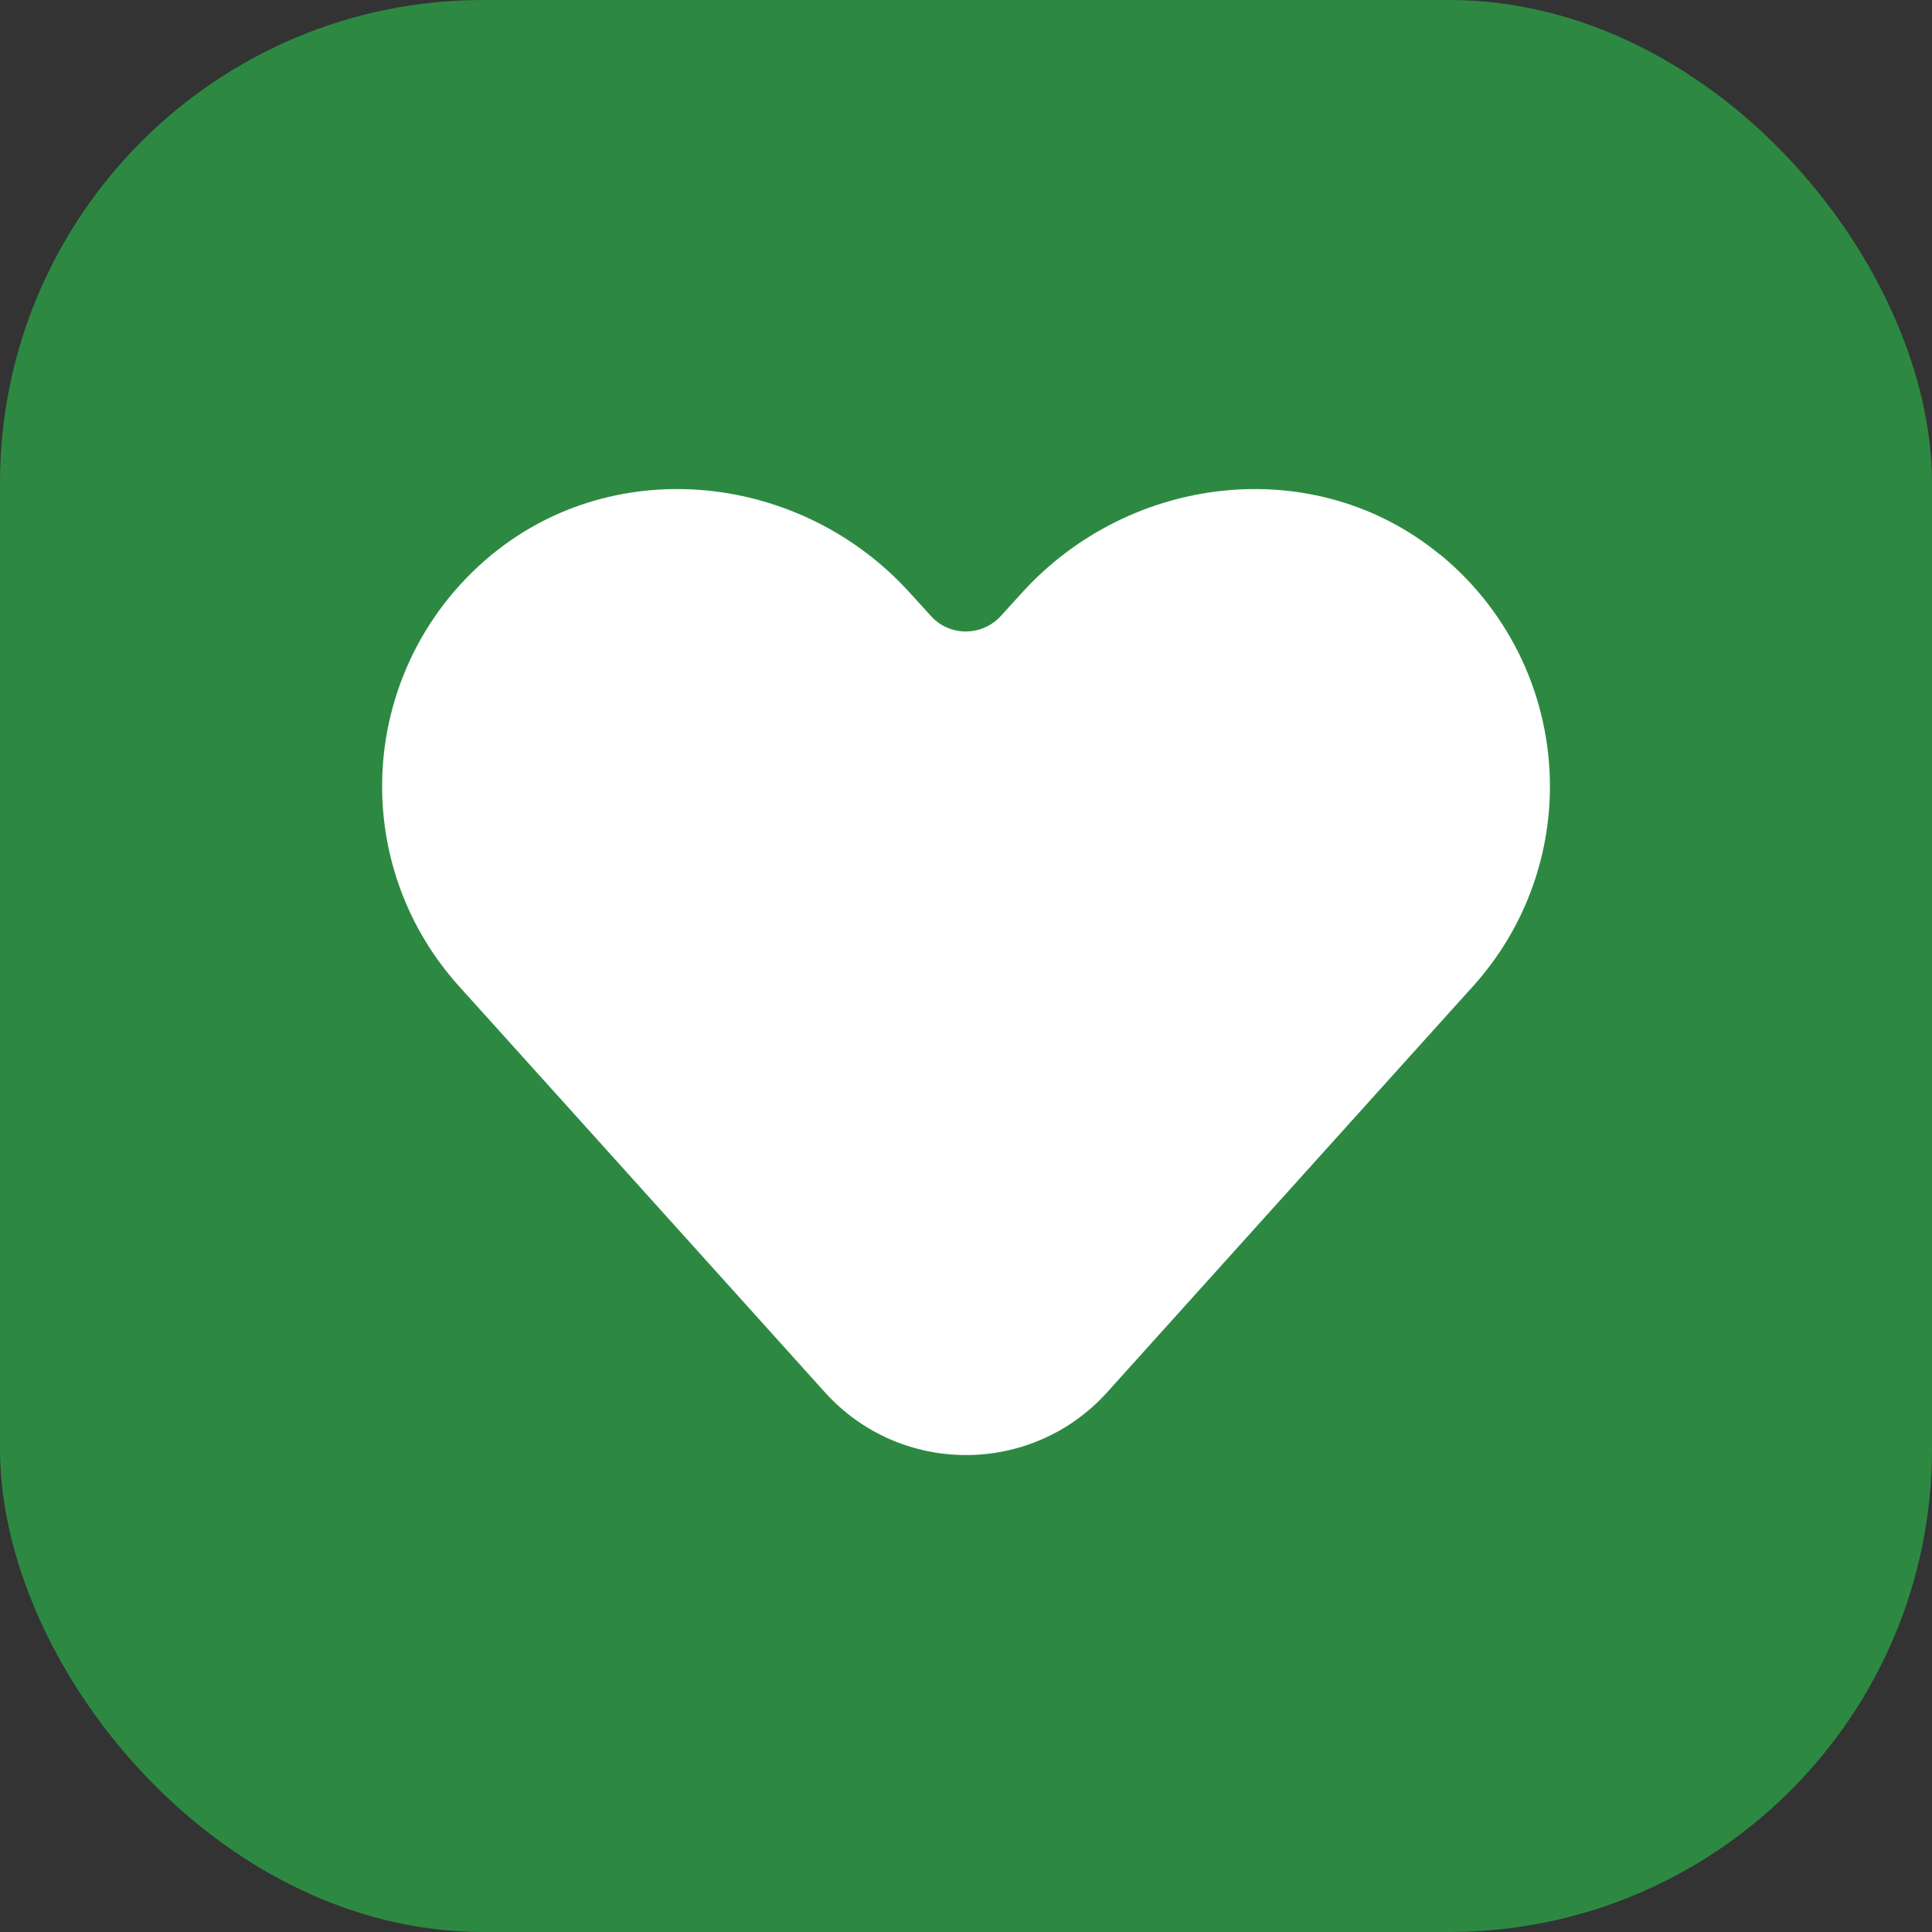
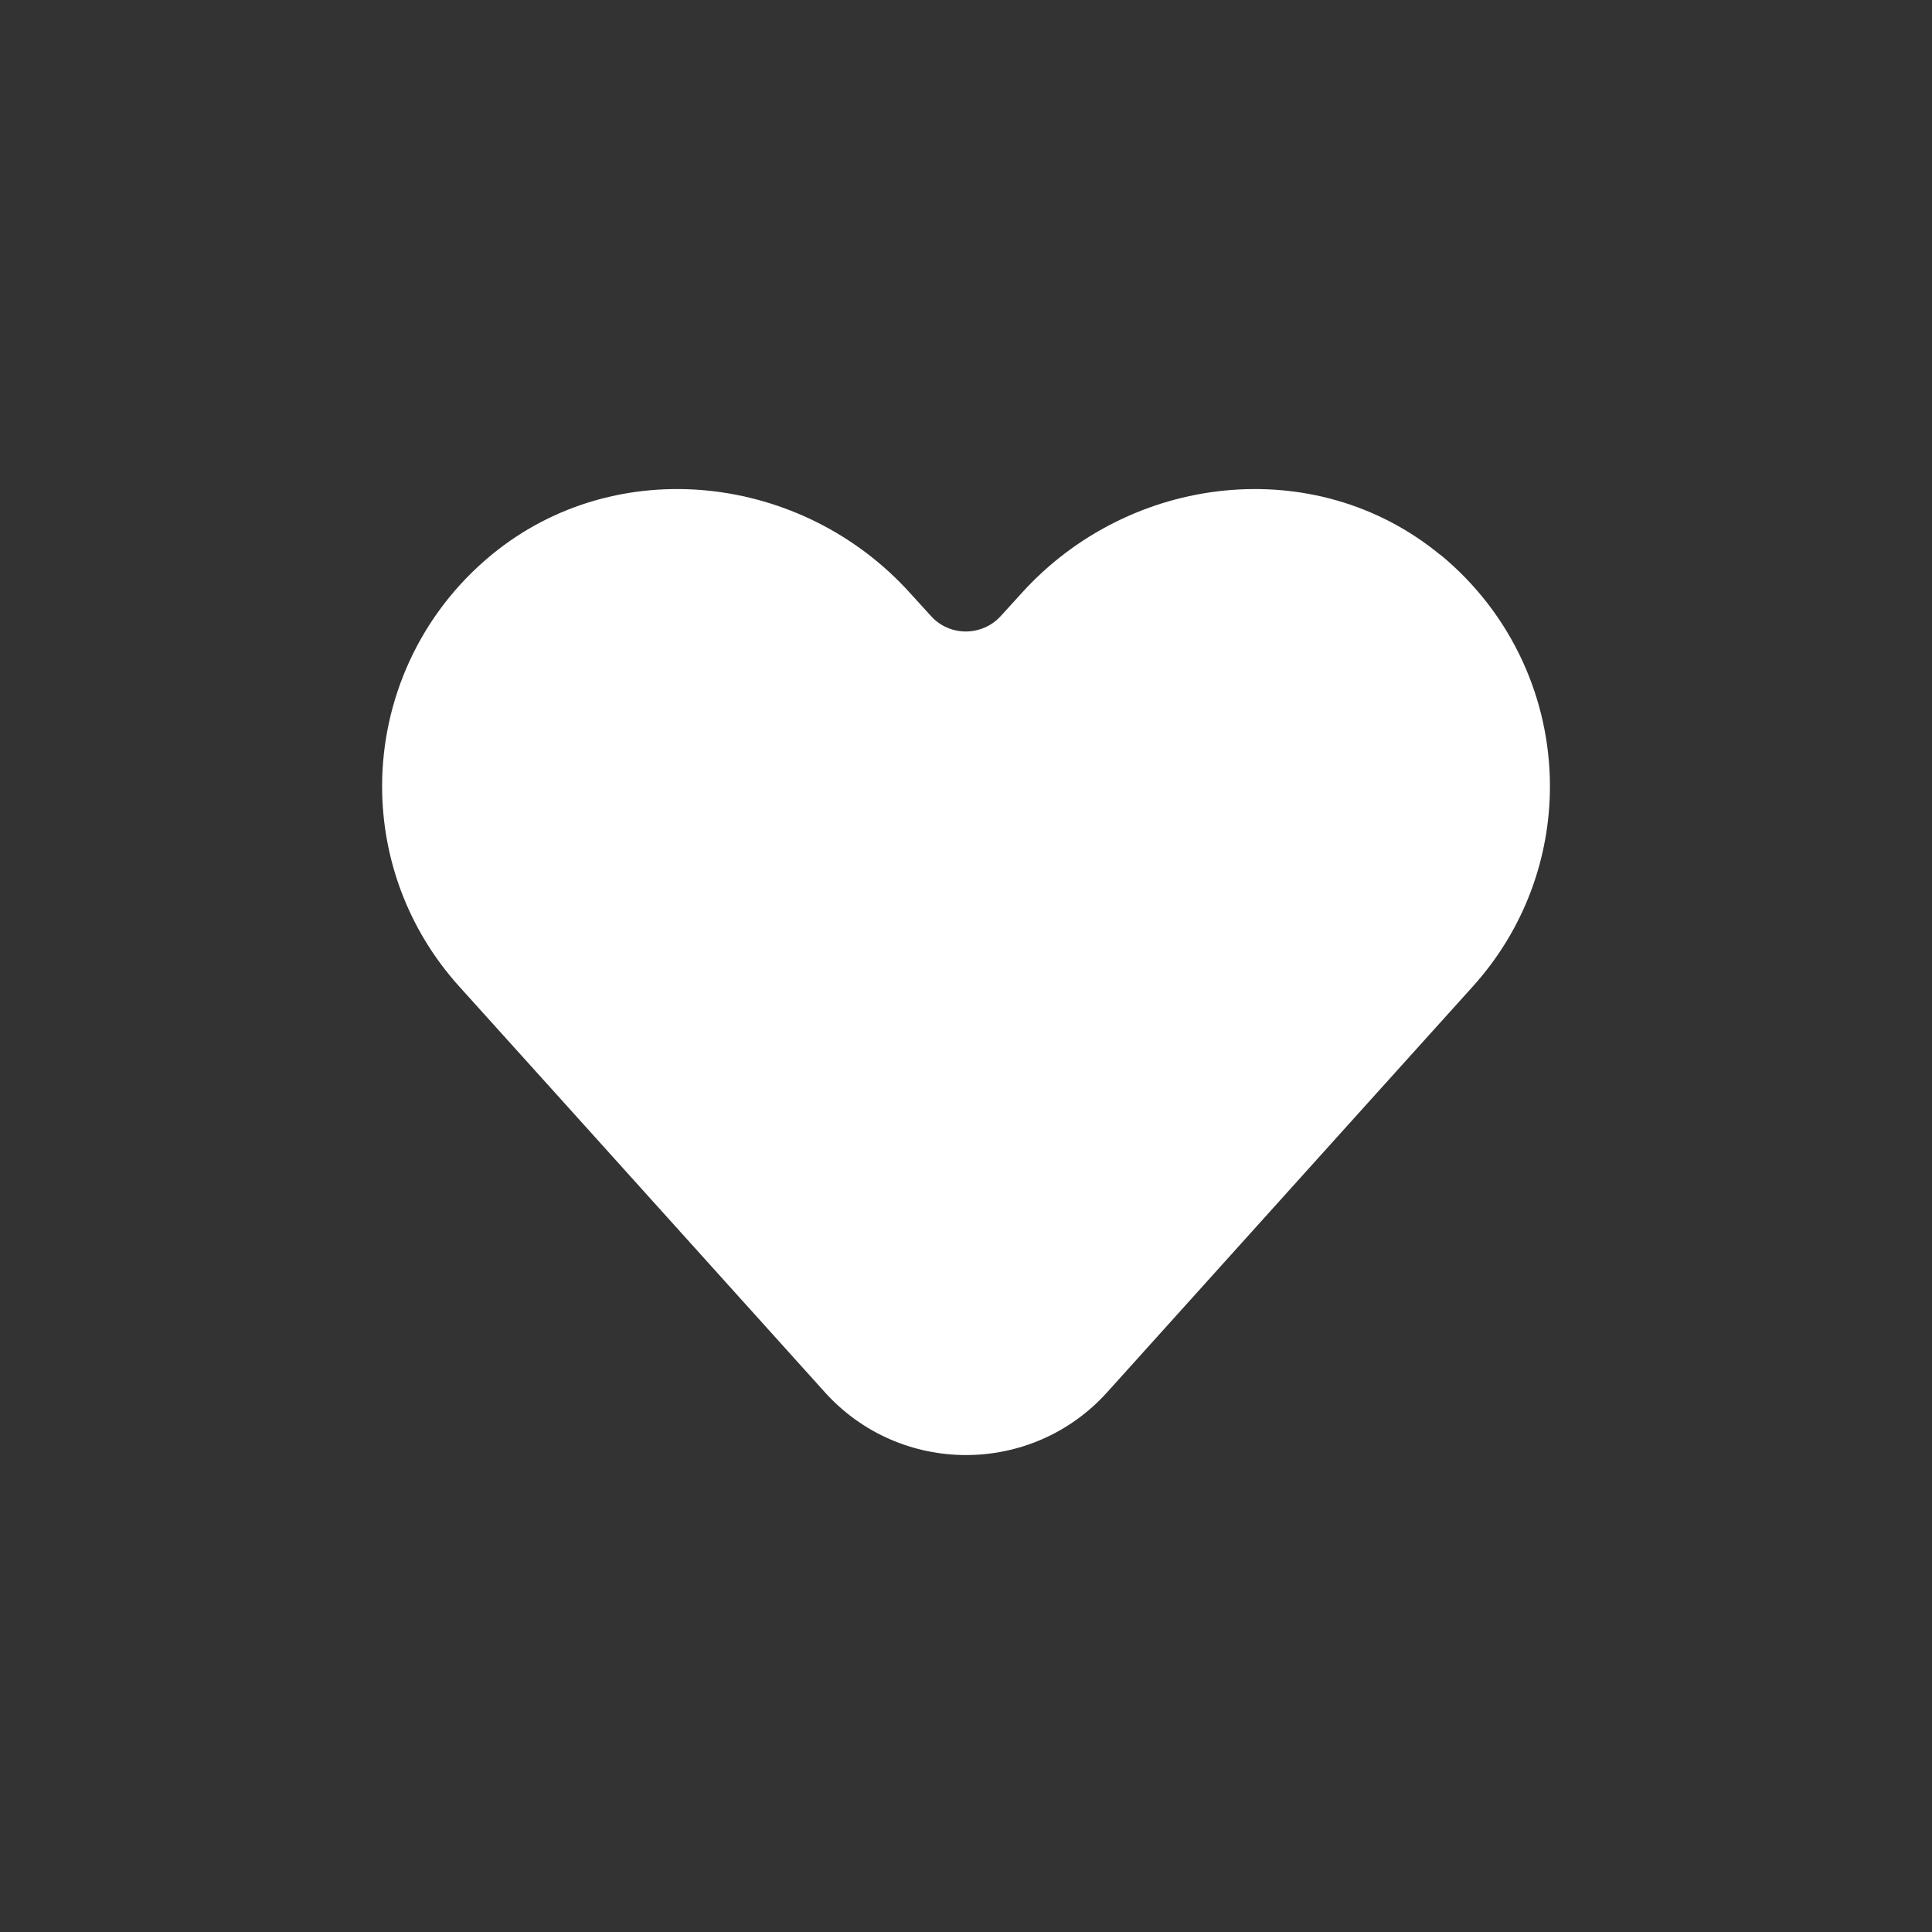
<svg xmlns="http://www.w3.org/2000/svg" width="152" height="152" viewBox="0 0 152 152" fill="none">
  <rect x="0" y="0" width="152" height="152" fill="#333333" stroke="none" />
-   <rect width="152" height="152" rx="38" fill="#2D8942" />
  <path d="M113.289 43.635C103.471 35.565 88.857 37.246 80.339 46.705L78.748 48.454C77.268 50.09 74.69 50.09 73.234 48.454L71.642 46.705C63.147 37.246 48.532 35.565 38.692 43.635C32.999 48.319 30.062 55.088 30.062 61.858C30.062 67.461 32.057 73.088 36.114 77.593L44.318 86.693L64.895 109.534C70.835 116.124 81.168 116.124 87.108 109.534L107.685 86.693L115.889 77.593C119.946 73.088 121.941 67.461 121.941 61.858C121.941 55.088 119.005 48.319 113.311 43.635H113.289Z" fill="white" />
</svg>